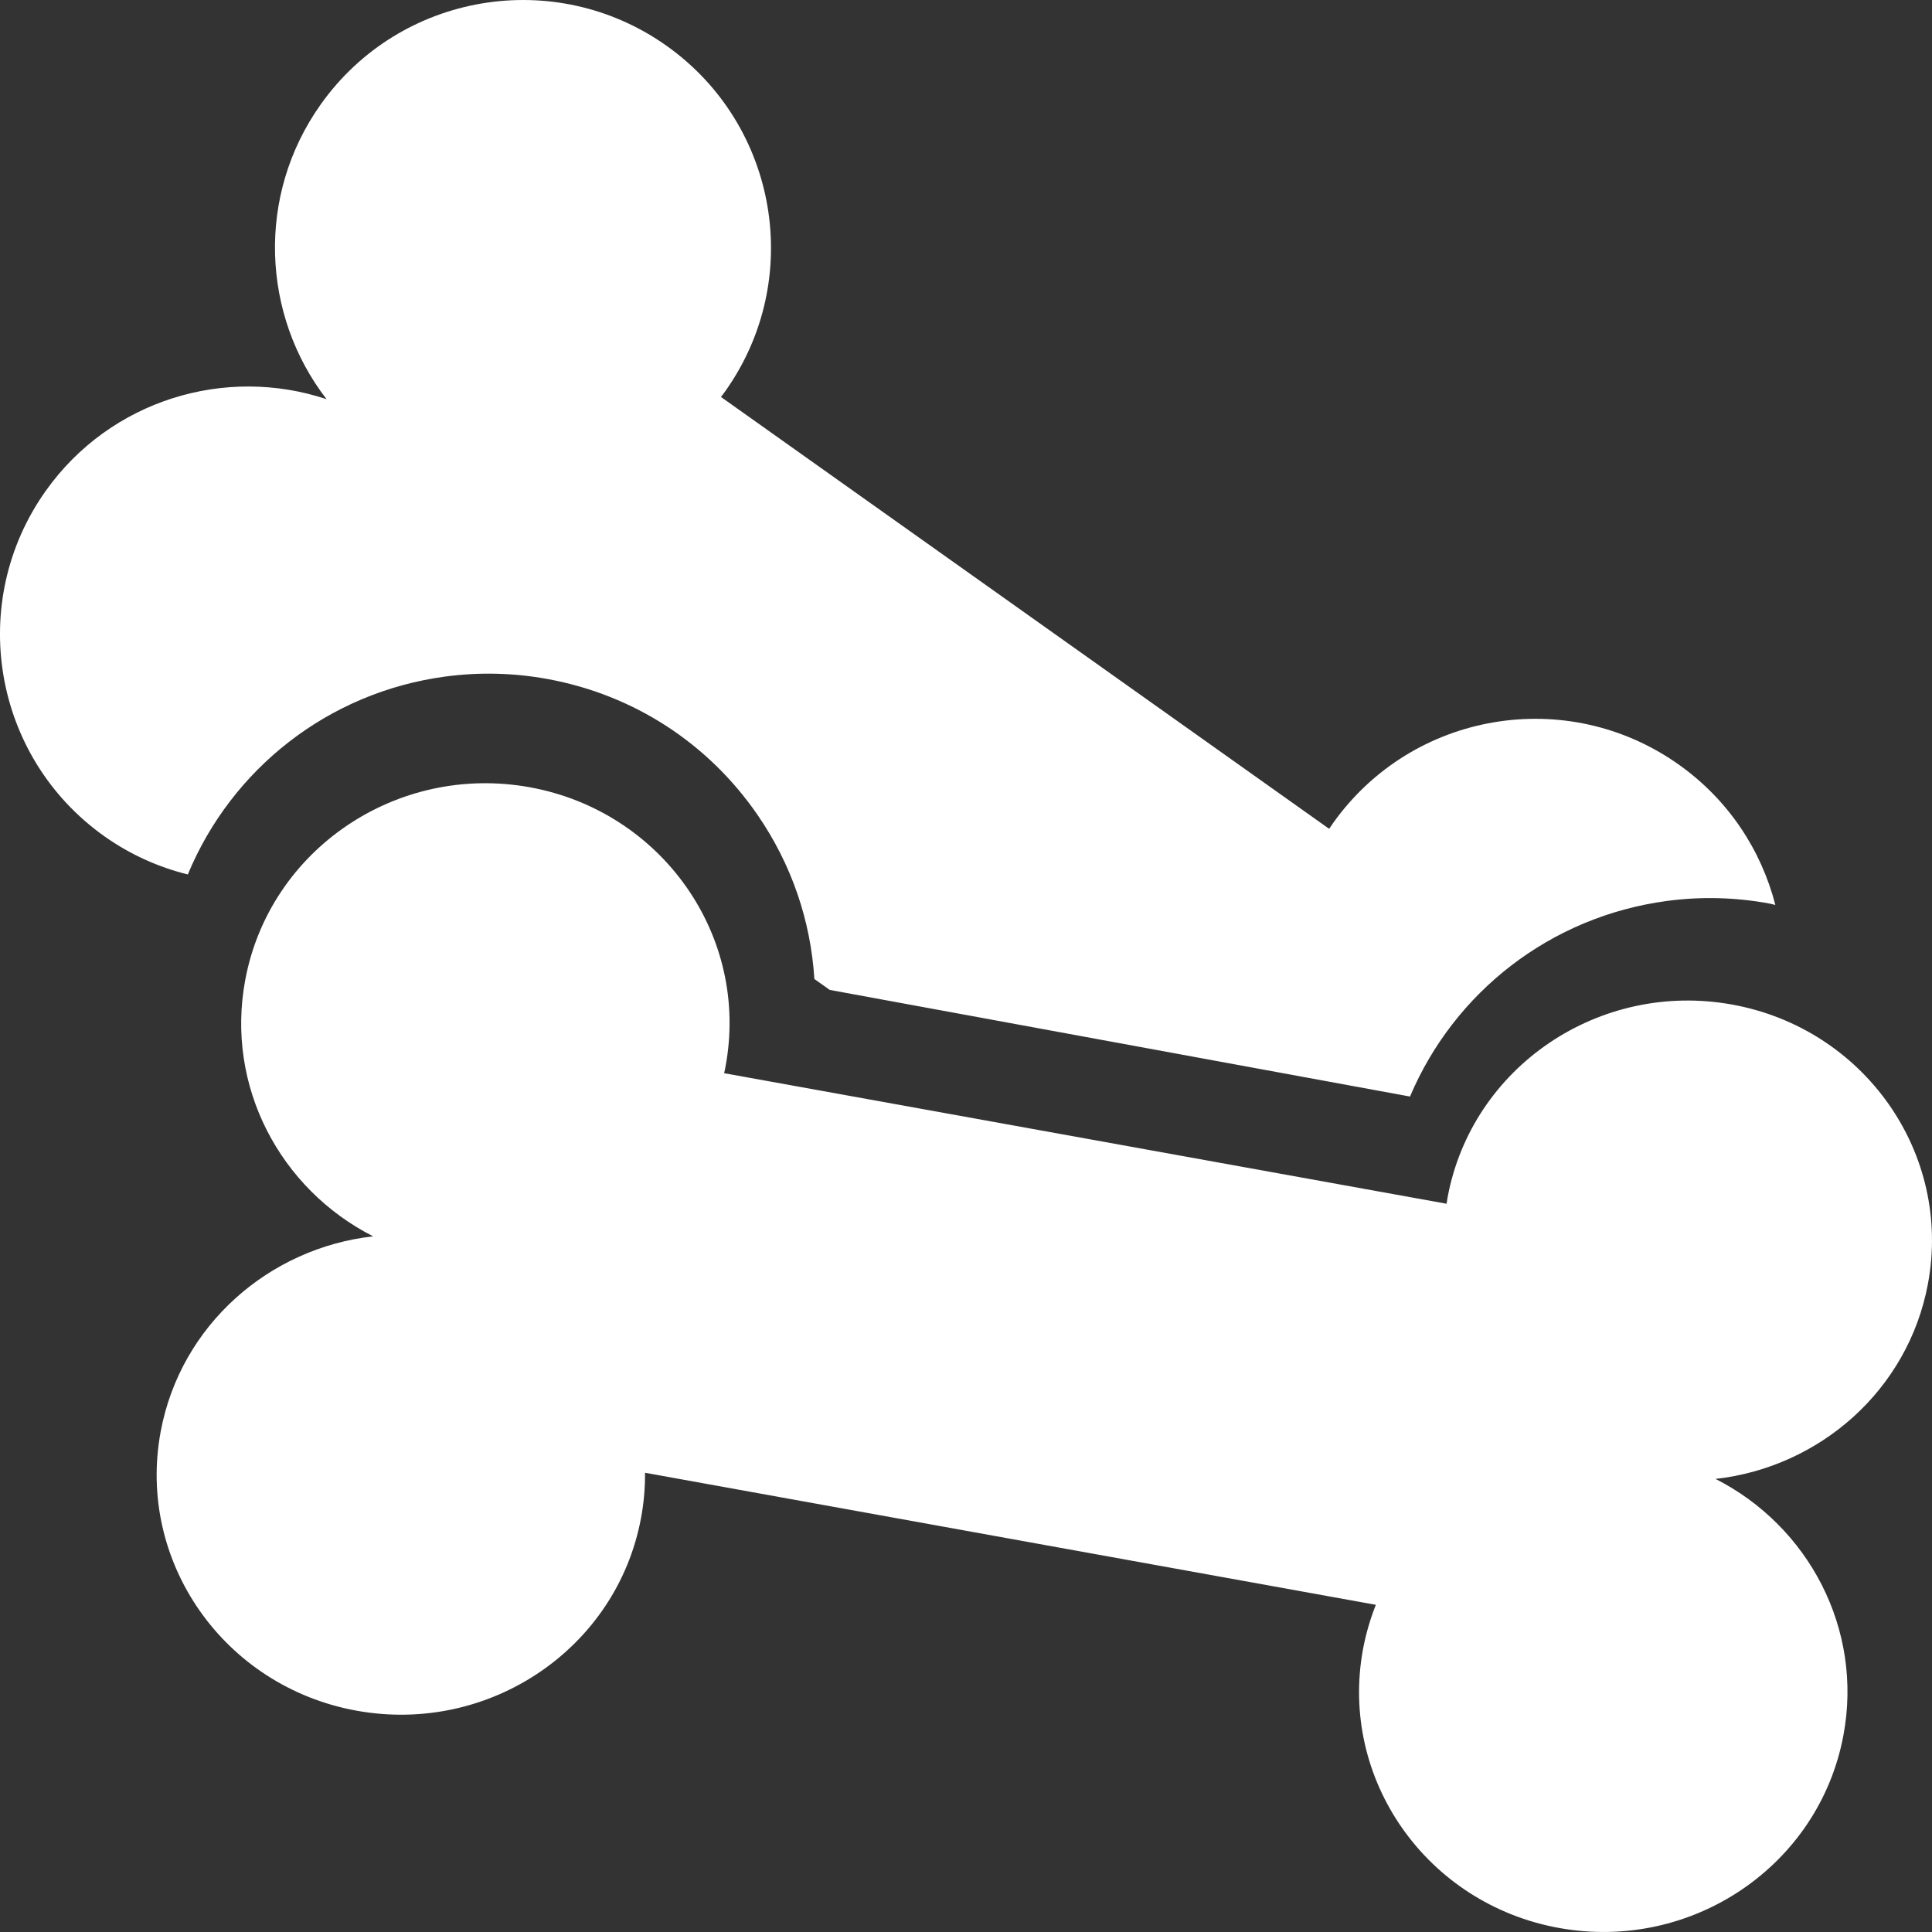
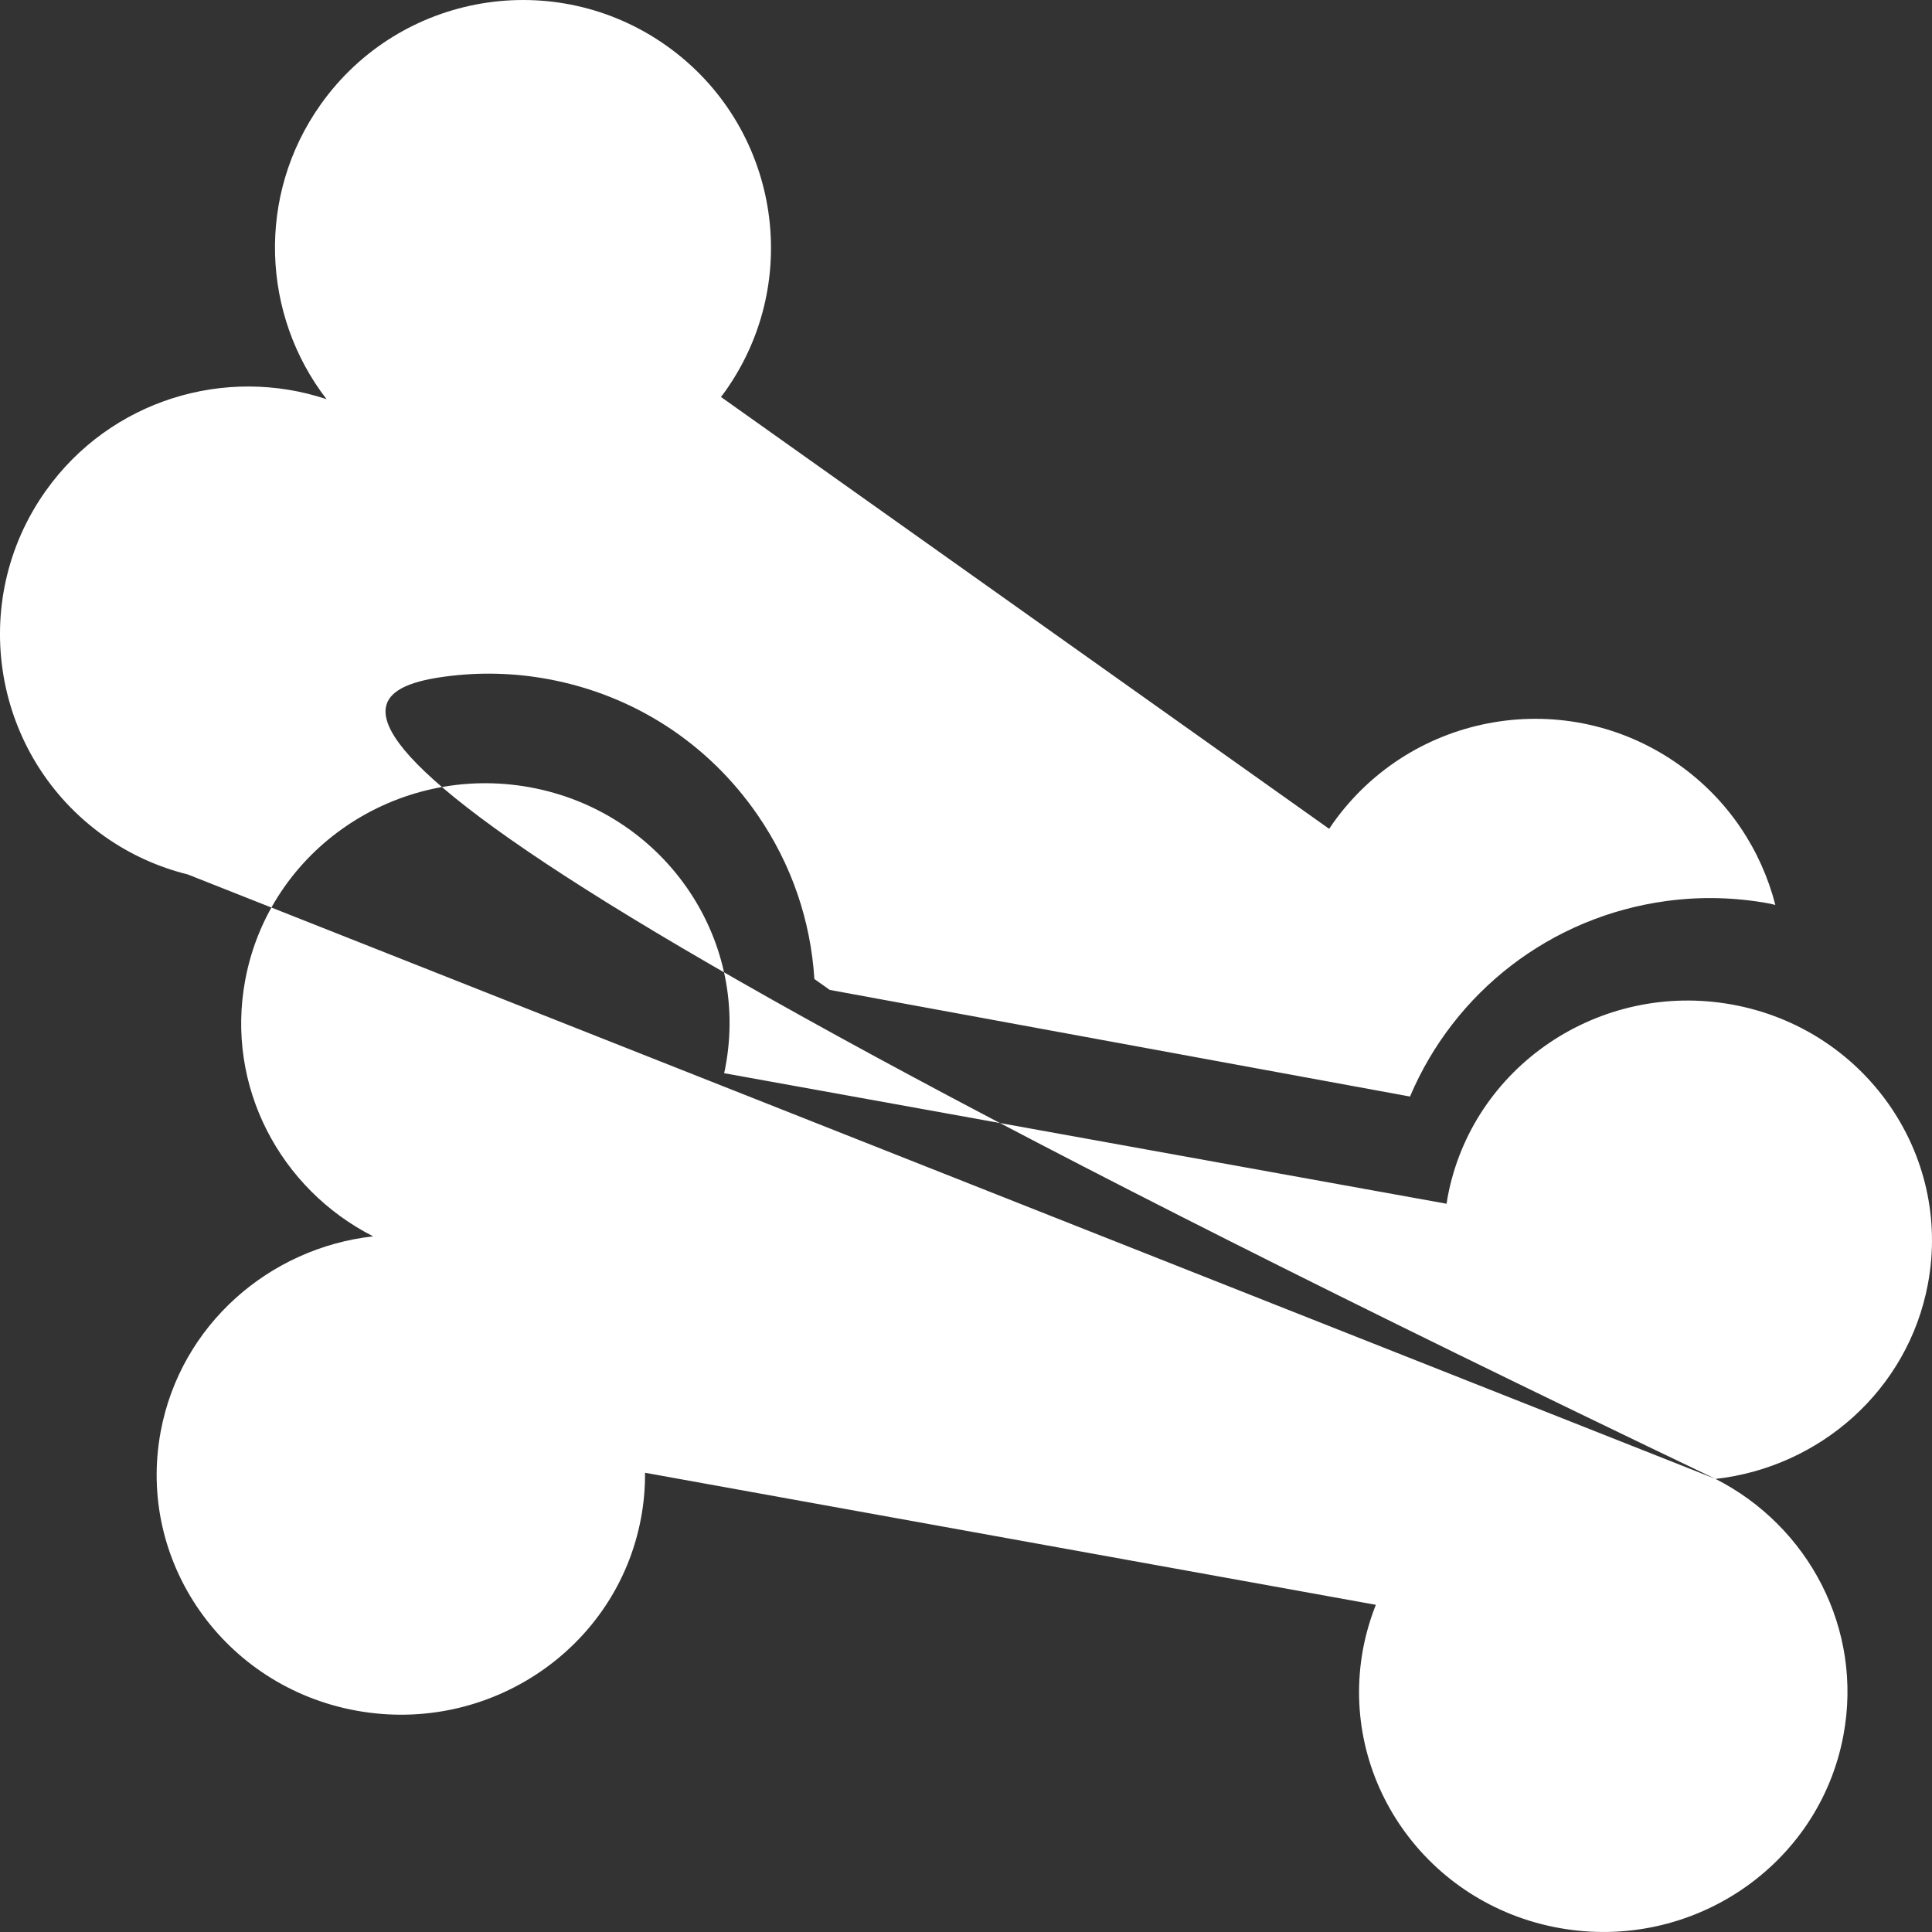
<svg xmlns="http://www.w3.org/2000/svg" width="37" height="37" viewBox="0 0 37 37">
  <rect x="0" y="0" width="37" height="37" fill="#333333" stroke="none" />
-   <path fill="#FFF" fill-rule="evenodd" d="M68.855,48.323 C70.846,48.1 72.541,46.626 72.922,44.588 C73.389,42.093 71.709,39.697 69.169,39.238 C66.629,38.779 64.191,40.43 63.724,42.926 C63.717,42.968 63.711,43.012 63.704,43.053 L49.868,40.553 C49.877,40.512 49.887,40.469 49.894,40.427 C50.362,37.931 48.681,35.536 46.141,35.076 C43.602,34.618 41.164,36.269 40.697,38.765 C40.315,40.803 41.365,42.772 43.146,43.677 C41.155,43.901 39.46,45.374 39.078,47.412 C38.611,49.908 40.291,52.303 42.831,52.762 C45.372,53.221 47.81,51.57 48.276,49.074 C48.331,48.782 48.355,48.492 48.353,48.205 L62.349,50.734 C62.243,51.002 62.161,51.281 62.105,51.573 C61.639,54.069 63.319,56.465 65.859,56.923 C68.399,57.382 70.836,55.731 71.303,53.236 C71.686,51.198 70.635,49.228 68.855,48.323 Z M39.597,36.747 C40.435,34.725 42.287,33.258 44.526,32.957 C45.179,32.869 45.84,32.885 46.492,33.005 C48.133,33.307 49.558,34.229 50.505,35.602 C51.158,36.548 51.526,37.63 51.596,38.749 L51.891,38.958 L63.003,41 C63.851,38.998 65.695,37.554 67.918,37.255 C68.57,37.167 69.231,37.183 69.883,37.303 C69.923,37.311 69.96,37.323 70,37.331 C69.73,36.282 69.105,35.32 68.152,34.644 C66.015,33.126 63.05,33.626 61.53,35.763 C61.504,35.799 61.48,35.837 61.455,35.873 L49.807,27.602 C49.834,27.567 49.862,27.532 49.887,27.496 C51.407,25.359 50.905,22.396 48.767,20.878 C46.629,19.36 43.664,19.86 42.144,21.997 C40.904,23.741 41.011,26.035 42.254,27.645 C40.324,27.001 38.119,27.654 36.878,29.398 C35.359,31.534 35.86,34.497 37.998,36.015 C38.496,36.368 39.038,36.608 39.597,36.747 Z" transform="translate(-36 -20)" />
+   <path fill="#FFF" fill-rule="evenodd" d="M68.855,48.323 C70.846,48.1 72.541,46.626 72.922,44.588 C73.389,42.093 71.709,39.697 69.169,39.238 C66.629,38.779 64.191,40.43 63.724,42.926 C63.717,42.968 63.711,43.012 63.704,43.053 L49.868,40.553 C49.877,40.512 49.887,40.469 49.894,40.427 C50.362,37.931 48.681,35.536 46.141,35.076 C43.602,34.618 41.164,36.269 40.697,38.765 C40.315,40.803 41.365,42.772 43.146,43.677 C41.155,43.901 39.46,45.374 39.078,47.412 C38.611,49.908 40.291,52.303 42.831,52.762 C45.372,53.221 47.81,51.57 48.276,49.074 C48.331,48.782 48.355,48.492 48.353,48.205 L62.349,50.734 C62.243,51.002 62.161,51.281 62.105,51.573 C61.639,54.069 63.319,56.465 65.859,56.923 C68.399,57.382 70.836,55.731 71.303,53.236 C71.686,51.198 70.635,49.228 68.855,48.323 Z C40.435,34.725 42.287,33.258 44.526,32.957 C45.179,32.869 45.84,32.885 46.492,33.005 C48.133,33.307 49.558,34.229 50.505,35.602 C51.158,36.548 51.526,37.63 51.596,38.749 L51.891,38.958 L63.003,41 C63.851,38.998 65.695,37.554 67.918,37.255 C68.57,37.167 69.231,37.183 69.883,37.303 C69.923,37.311 69.96,37.323 70,37.331 C69.73,36.282 69.105,35.32 68.152,34.644 C66.015,33.126 63.05,33.626 61.53,35.763 C61.504,35.799 61.48,35.837 61.455,35.873 L49.807,27.602 C49.834,27.567 49.862,27.532 49.887,27.496 C51.407,25.359 50.905,22.396 48.767,20.878 C46.629,19.36 43.664,19.86 42.144,21.997 C40.904,23.741 41.011,26.035 42.254,27.645 C40.324,27.001 38.119,27.654 36.878,29.398 C35.359,31.534 35.86,34.497 37.998,36.015 C38.496,36.368 39.038,36.608 39.597,36.747 Z" transform="translate(-36 -20)" />
</svg>